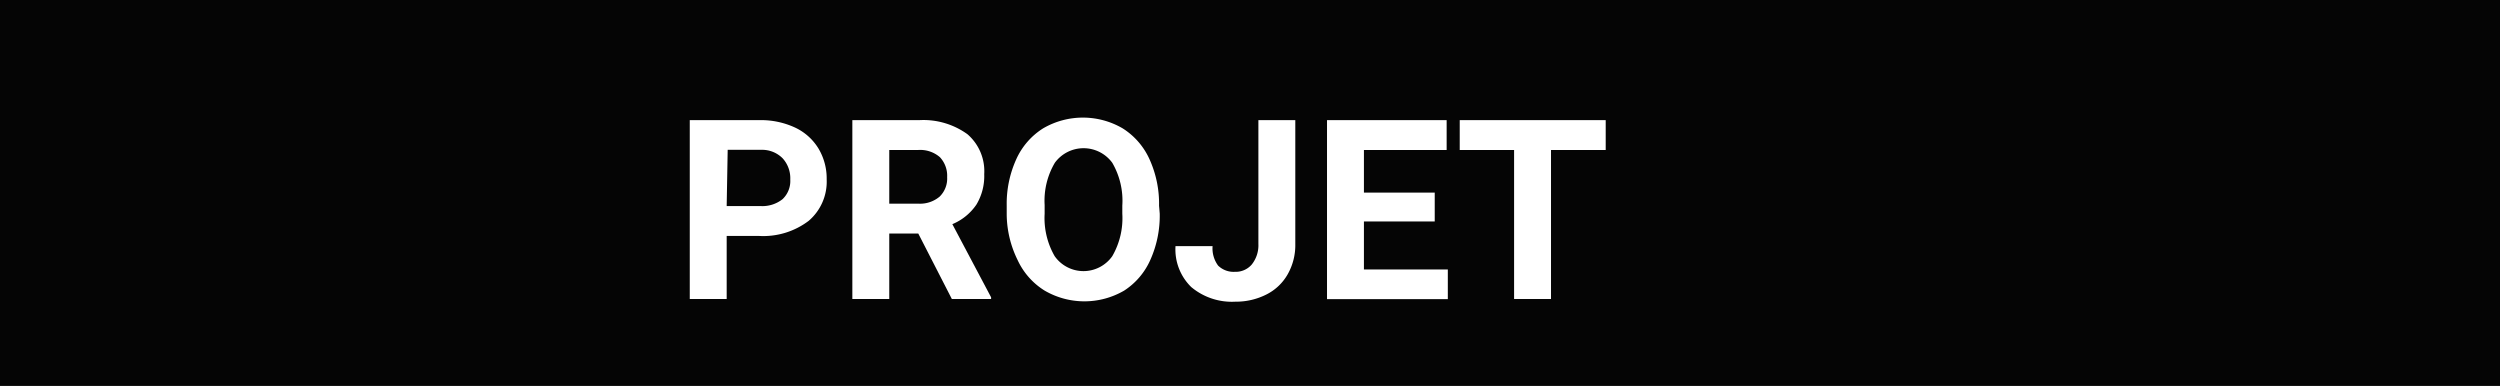
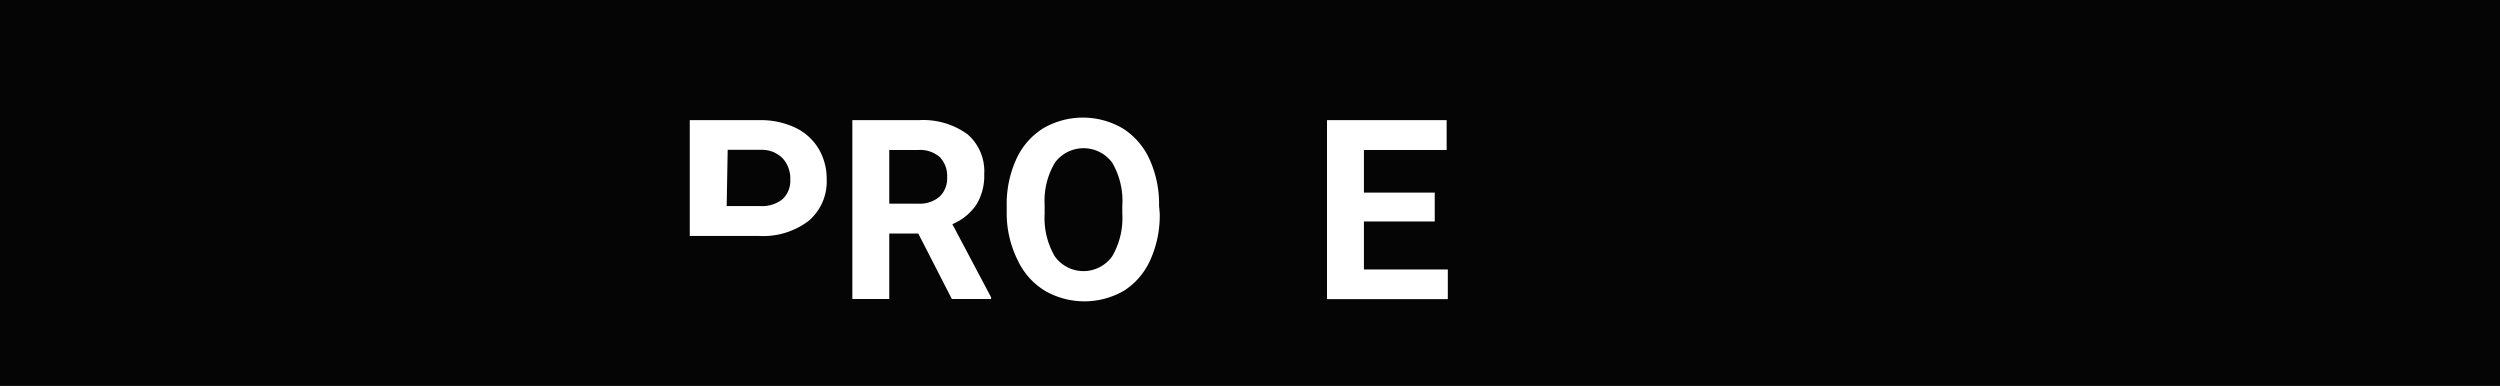
<svg xmlns="http://www.w3.org/2000/svg" viewBox="0 0 149 23">
  <defs>
    <style>.cls-1{fill:#050505;}.cls-2{fill:#fff;}</style>
  </defs>
  <title>diy2_fr</title>
  <g id="Layer_2" data-name="Layer 2">
    <g id="source">
      <rect class="cls-1" width="149" height="23" />
-       <path class="cls-2" d="M43.31,14.06v3.76h-2.2V7.16h4.16a4.82,4.82,0,0,1,2.11.44,3.24,3.24,0,0,1,1.4,1.25,3.48,3.48,0,0,1,.49,1.84,3.07,3.07,0,0,1-1.07,2.47,4.47,4.47,0,0,1-3,.9Zm0-1.78h2a1.93,1.93,0,0,0,1.33-.41,1.49,1.49,0,0,0,.46-1.17,1.76,1.76,0,0,0-.46-1.27,1.72,1.72,0,0,0-1.27-.5h-2Z" />
+       <path class="cls-2" d="M43.31,14.06h-2.2V7.16h4.16a4.82,4.82,0,0,1,2.11.44,3.24,3.24,0,0,1,1.4,1.25,3.48,3.48,0,0,1,.49,1.84,3.07,3.07,0,0,1-1.07,2.47,4.47,4.47,0,0,1-3,.9Zm0-1.78h2a1.93,1.93,0,0,0,1.33-.41,1.49,1.49,0,0,0,.46-1.17,1.76,1.76,0,0,0-.46-1.27,1.72,1.72,0,0,0-1.27-.5h-2Z" />
      <path class="cls-2" d="M54.73,13.92H53v3.9h-2.2V7.16h4A4.48,4.48,0,0,1,57.66,8a2.91,2.91,0,0,1,1,2.38,3.29,3.29,0,0,1-.47,1.82,3.23,3.23,0,0,1-1.43,1.16l2.31,4.36v.1H56.73ZM53,12.14h1.77A1.81,1.81,0,0,0,56,11.72a1.5,1.5,0,0,0,.45-1.16,1.62,1.62,0,0,0-.43-1.19,1.79,1.79,0,0,0-1.31-.43H53Z" />
      <path class="cls-2" d="M69.12,12.73a6.44,6.44,0,0,1-.56,2.76A4.2,4.2,0,0,1,67,17.32a4.71,4.71,0,0,1-4.74,0,4.23,4.23,0,0,1-1.61-1.82A6.26,6.26,0,0,1,60,12.79v-.53a6.41,6.41,0,0,1,.57-2.77,4.22,4.22,0,0,1,1.6-1.84,4.7,4.7,0,0,1,4.74,0,4.23,4.23,0,0,1,1.6,1.84,6.4,6.4,0,0,1,.57,2.77Zm-2.23-.48a4.49,4.49,0,0,0-.6-2.55,2.12,2.12,0,0,0-3.42,0,4.44,4.44,0,0,0-.61,2.52v.52a4.54,4.54,0,0,0,.6,2.53,2.1,2.1,0,0,0,3.43,0,4.52,4.52,0,0,0,.6-2.53Z" />
-       <path class="cls-2" d="M75,7.16h2.2v7.38a3.52,3.52,0,0,1-.45,1.8,3,3,0,0,1-1.27,1.21,4,4,0,0,1-1.85.43A3.77,3.77,0,0,1,71,17.11a3.13,3.13,0,0,1-.94-2.44h2.21a1.72,1.72,0,0,0,.33,1.16,1.32,1.32,0,0,0,1,.37,1.26,1.26,0,0,0,1-.43A1.83,1.83,0,0,0,75,14.54Z" />
      <path class="cls-2" d="M85.51,13.2H81.29v2.86h5v1.77H79.09V7.16h7.13V8.94H81.29v2.54h4.22Z" />
-       <path class="cls-2" d="M95.7,8.94H92.44v8.88h-2.2V8.94H87V7.16H95.7Z" />
    </g>
  </g>
</svg>